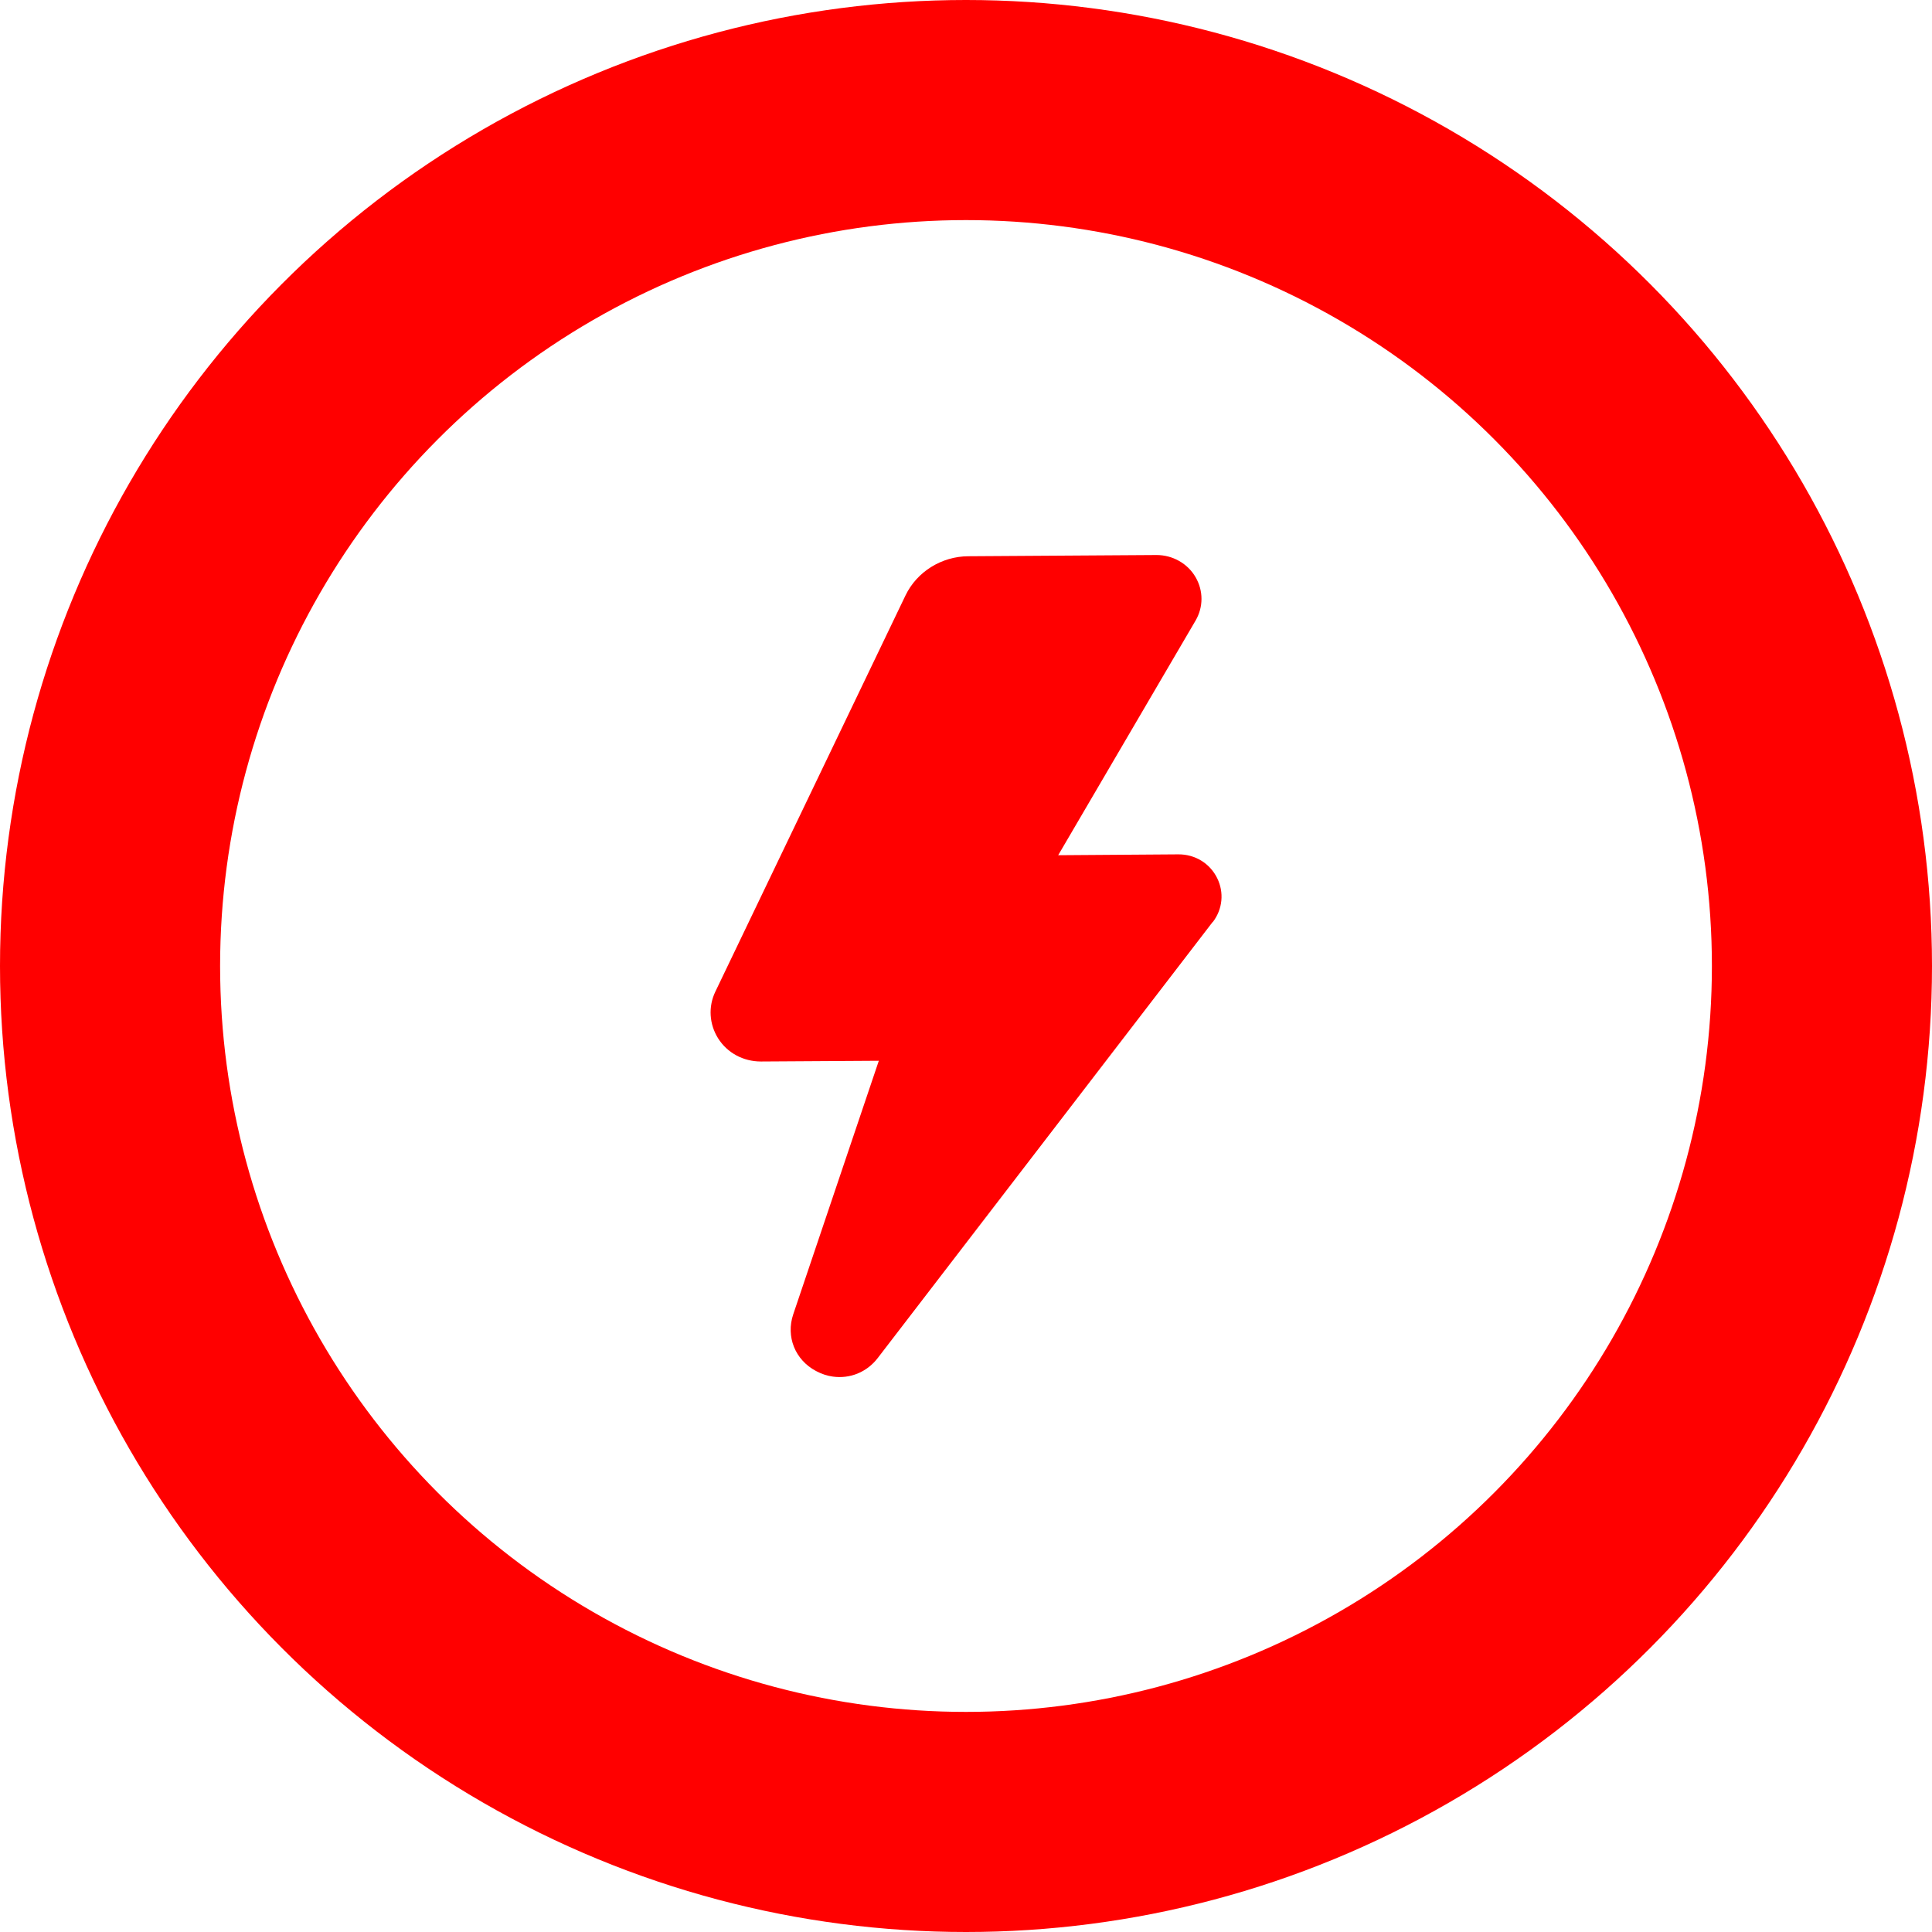
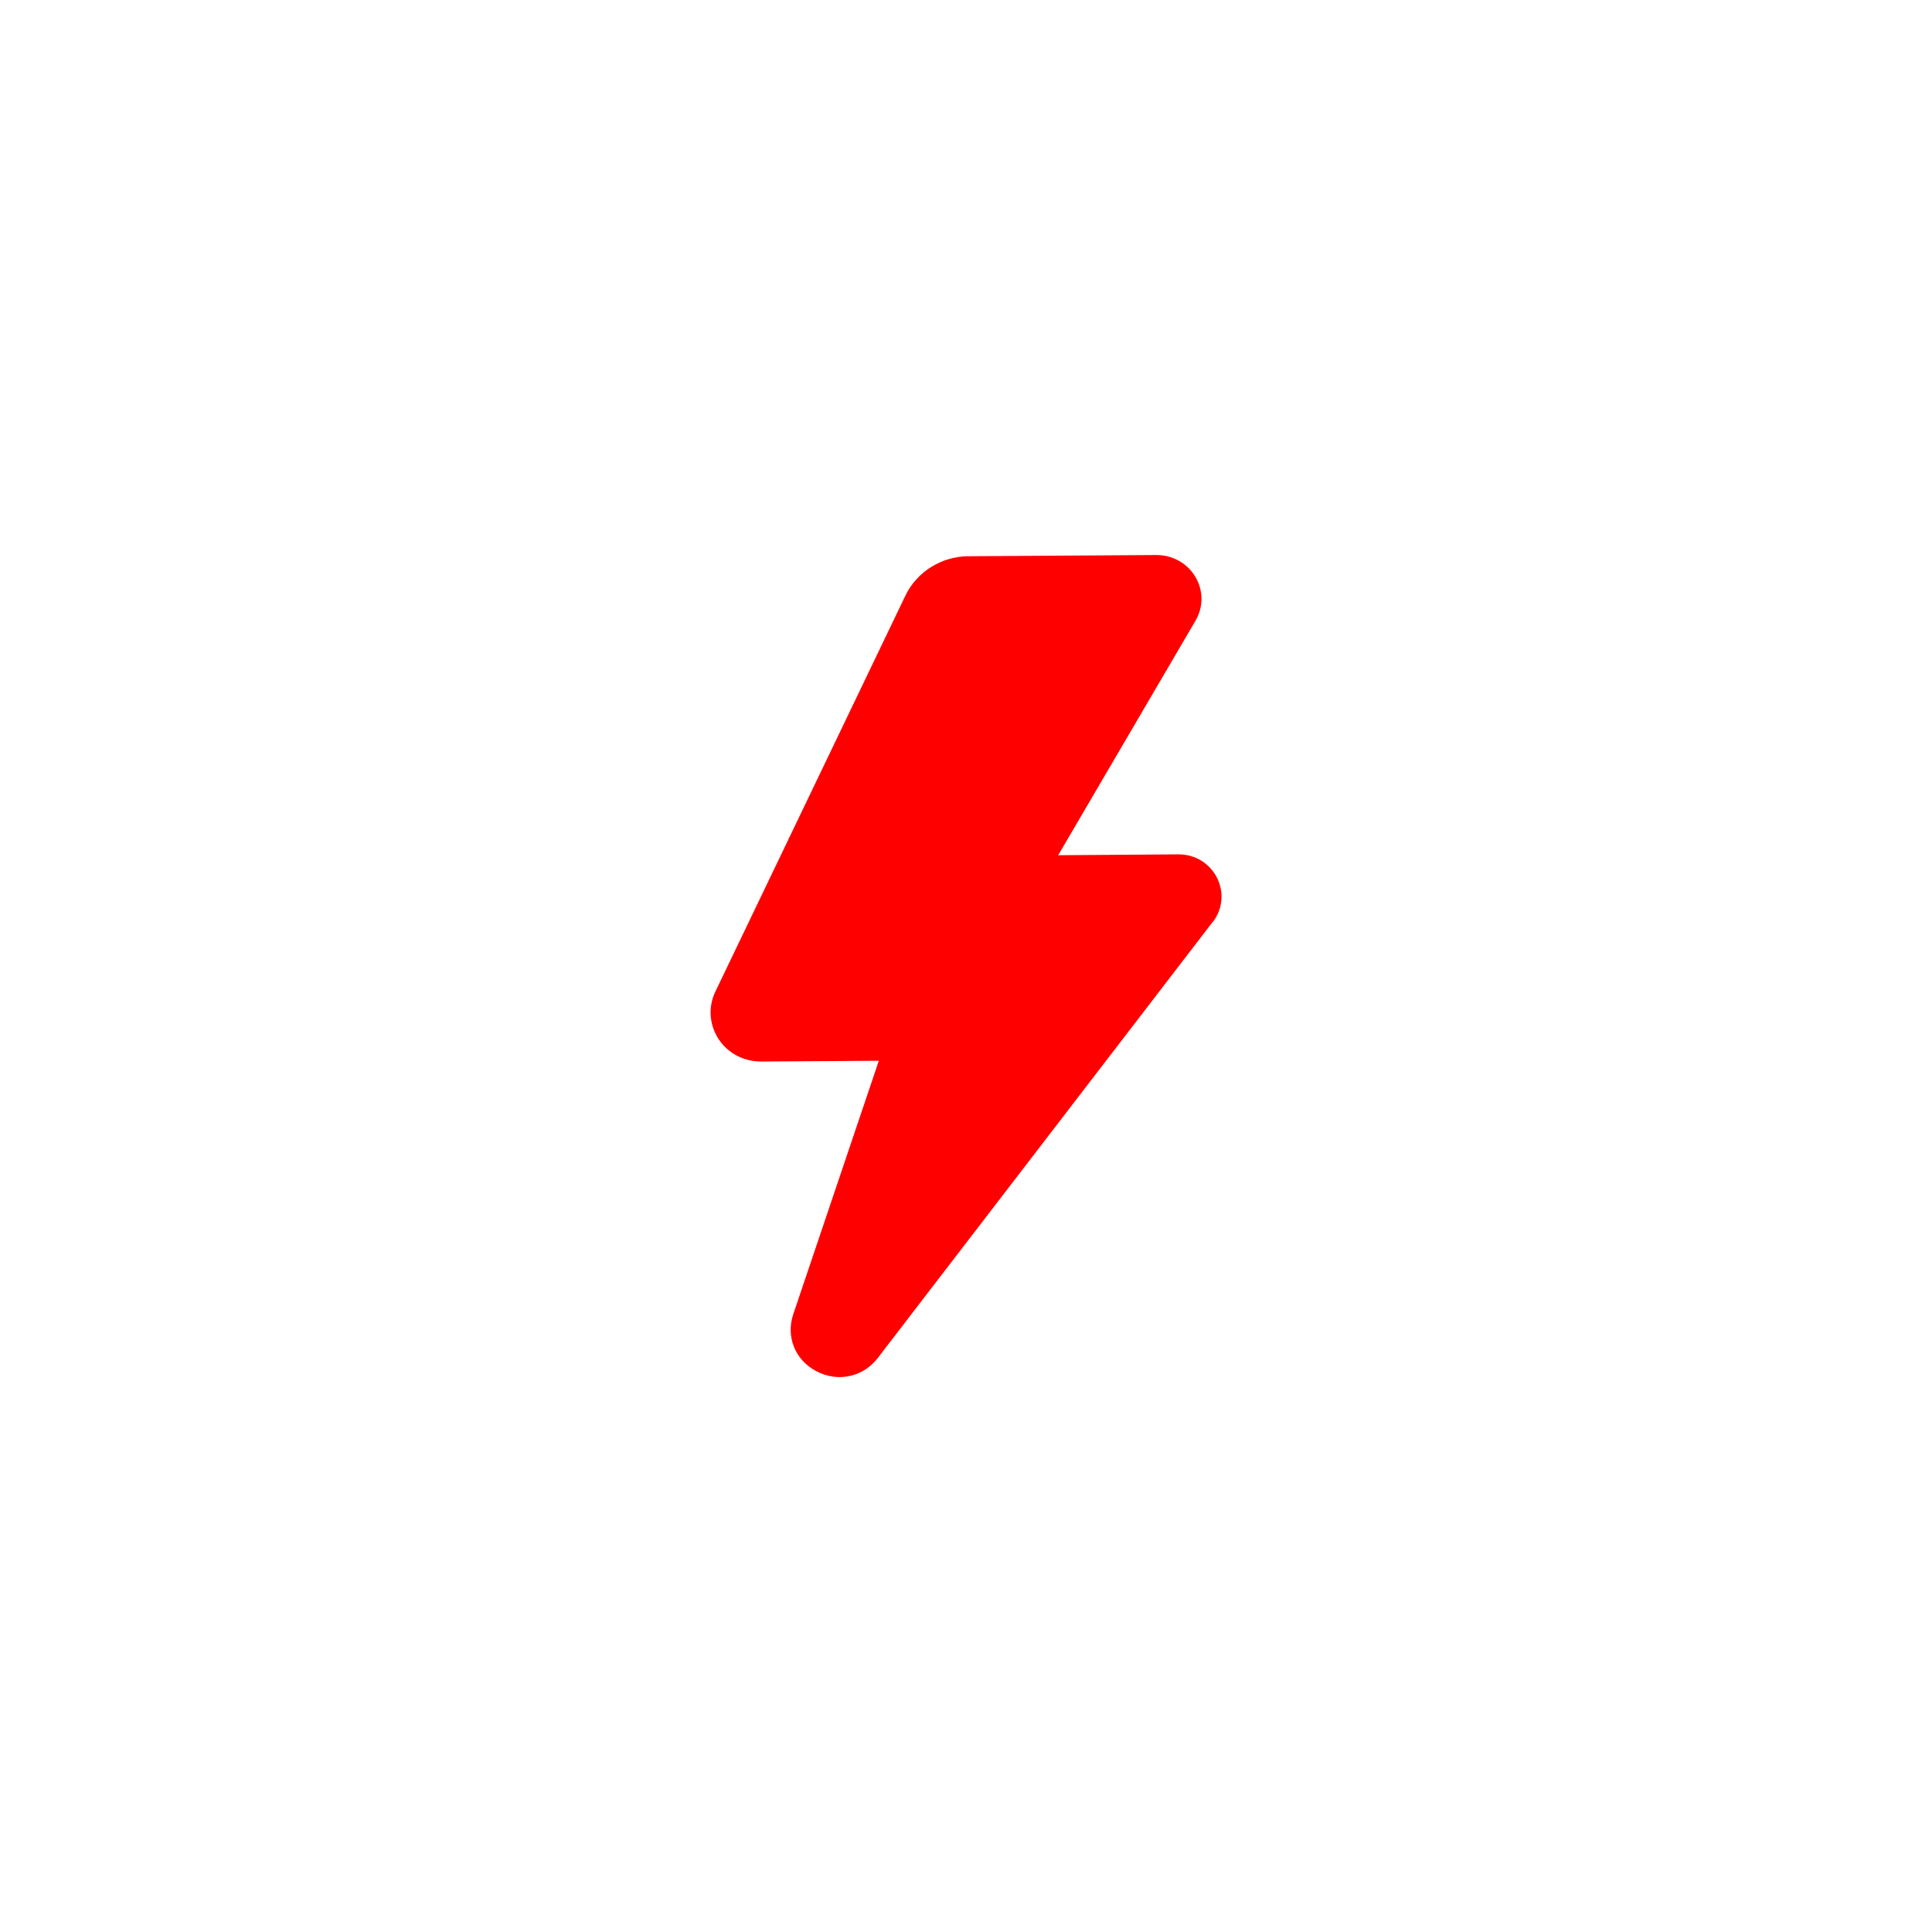
<svg xmlns="http://www.w3.org/2000/svg" id="Layer_2" data-name="Layer 2" viewBox="0 0 158 158">
  <defs>
    <style>
      .cls-1 {
        fill: red;
      }

      .cls-2 {
        fill: none;
        stroke: red;
        stroke-miterlimit: 10;
        stroke-width: 18px;
      }
    </style>
  </defs>
  <g id="Layer_1-2" data-name="Layer 1">
    <g>
-       <circle class="cls-2" cx="79" cy="79" r="70" />
      <path class="cls-1" d="M99.18,75.39l-27.39,35.66c-.9,1.18-2.29,1.72-3.67,1.53-.47-.06-.94-.22-1.39-.46-1.71-.91-2.47-2.81-1.86-4.63l7-20.74-9.64.06c-1.44,0-2.75-.7-3.5-1.89-.73-1.16-.82-2.59-.23-3.82l15.55-32.4c.93-1.94,2.95-3.2,5.14-3.21l15.39-.1c1.32,0,2.55.69,3.2,1.82.64,1.11.64,2.44-.01,3.55l-11.23,19.18,9.82-.07c1.37-.01,2.58.73,3.18,1.94.58,1.17.45,2.54-.35,3.59Z" />
    </g>
  </g>
</svg>